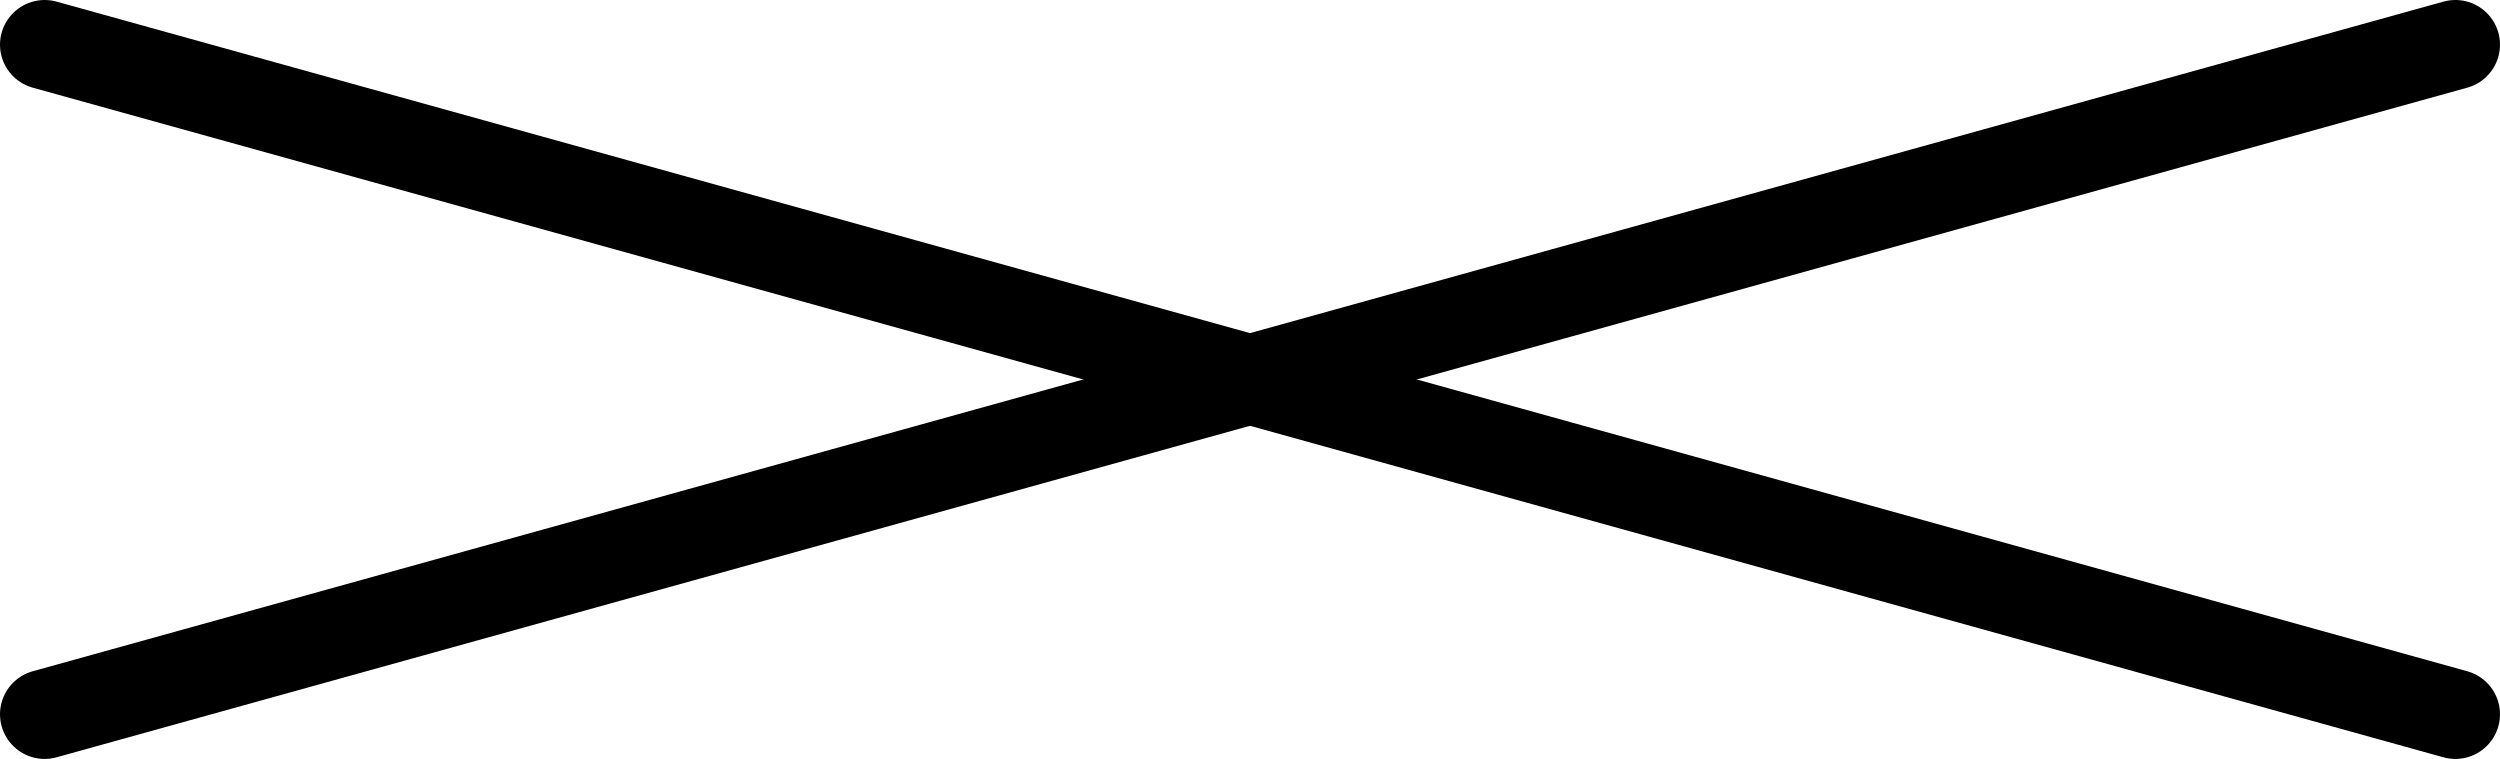
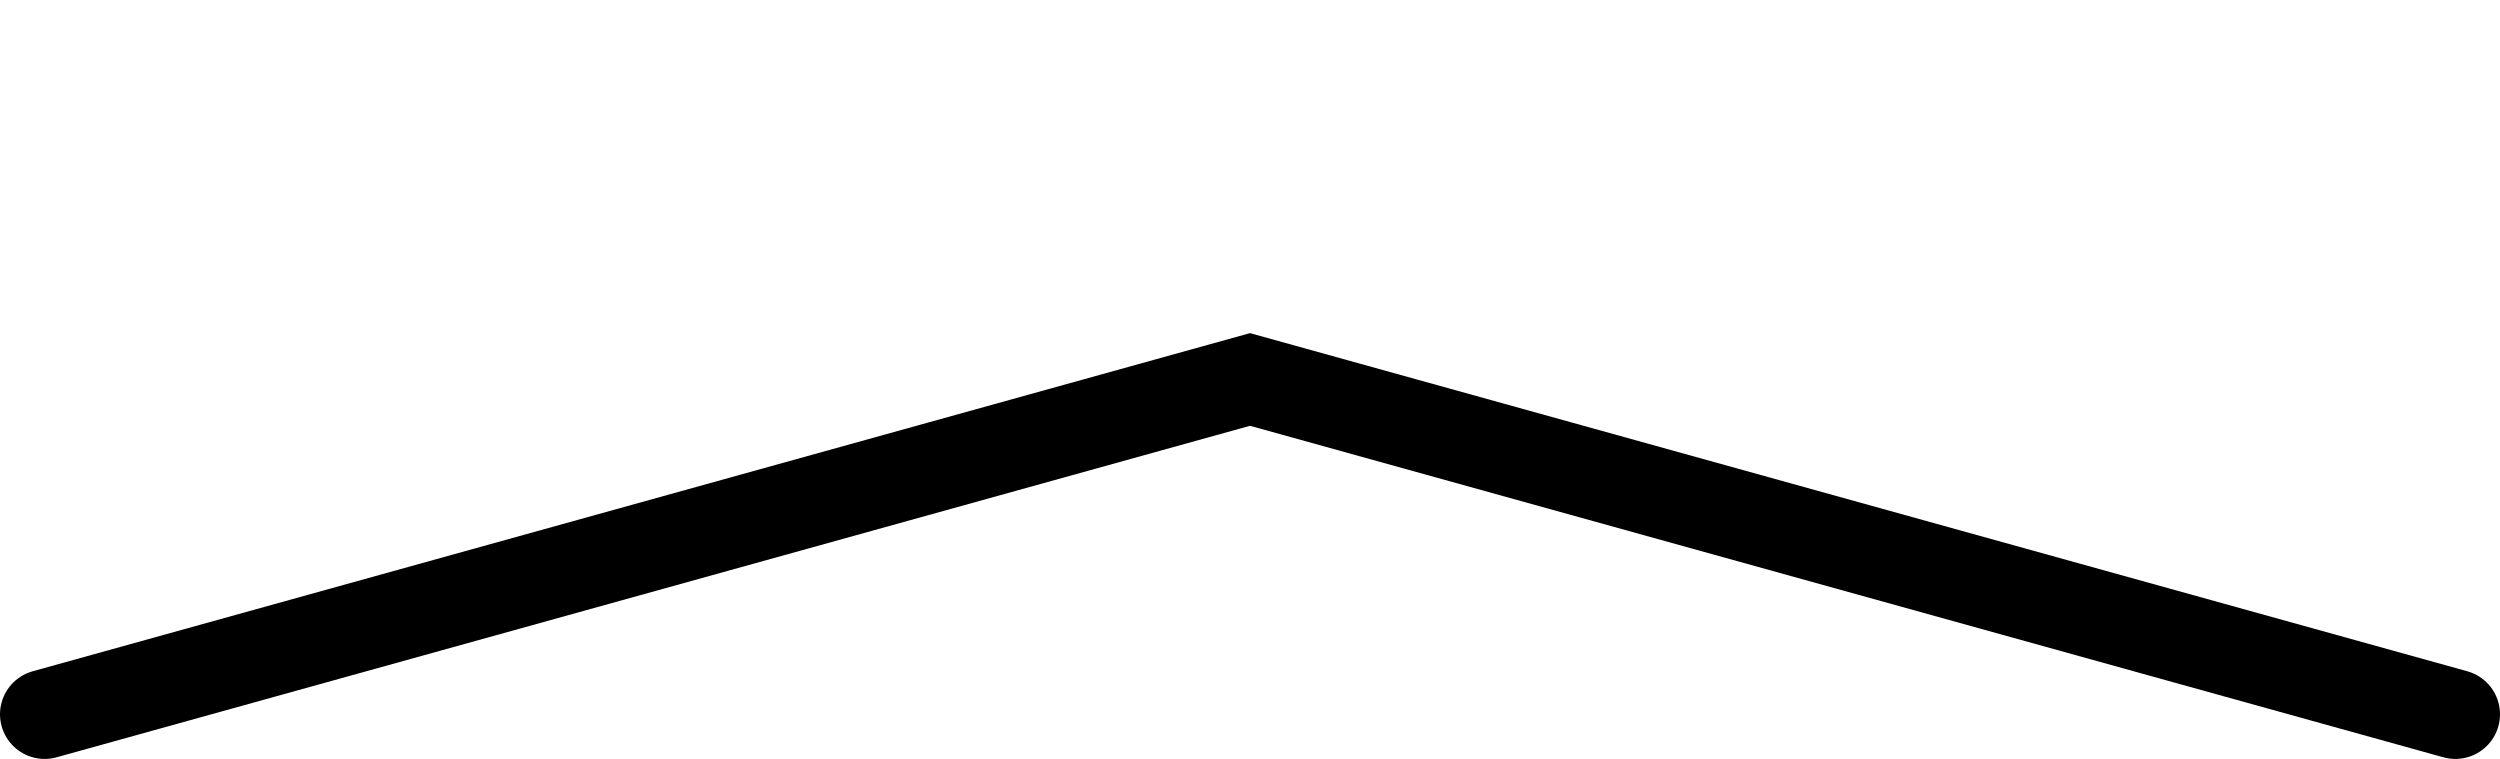
<svg xmlns="http://www.w3.org/2000/svg" width="56" height="17" viewBox="0 0 56 17" fill="none">
-   <path d="M1 1L28 8.5L55 1" stroke="black" stroke-width="2" stroke-linecap="round" />
  <path d="M1 16L28 8.5L55 16" stroke="black" stroke-width="2" stroke-linecap="round" />
</svg>